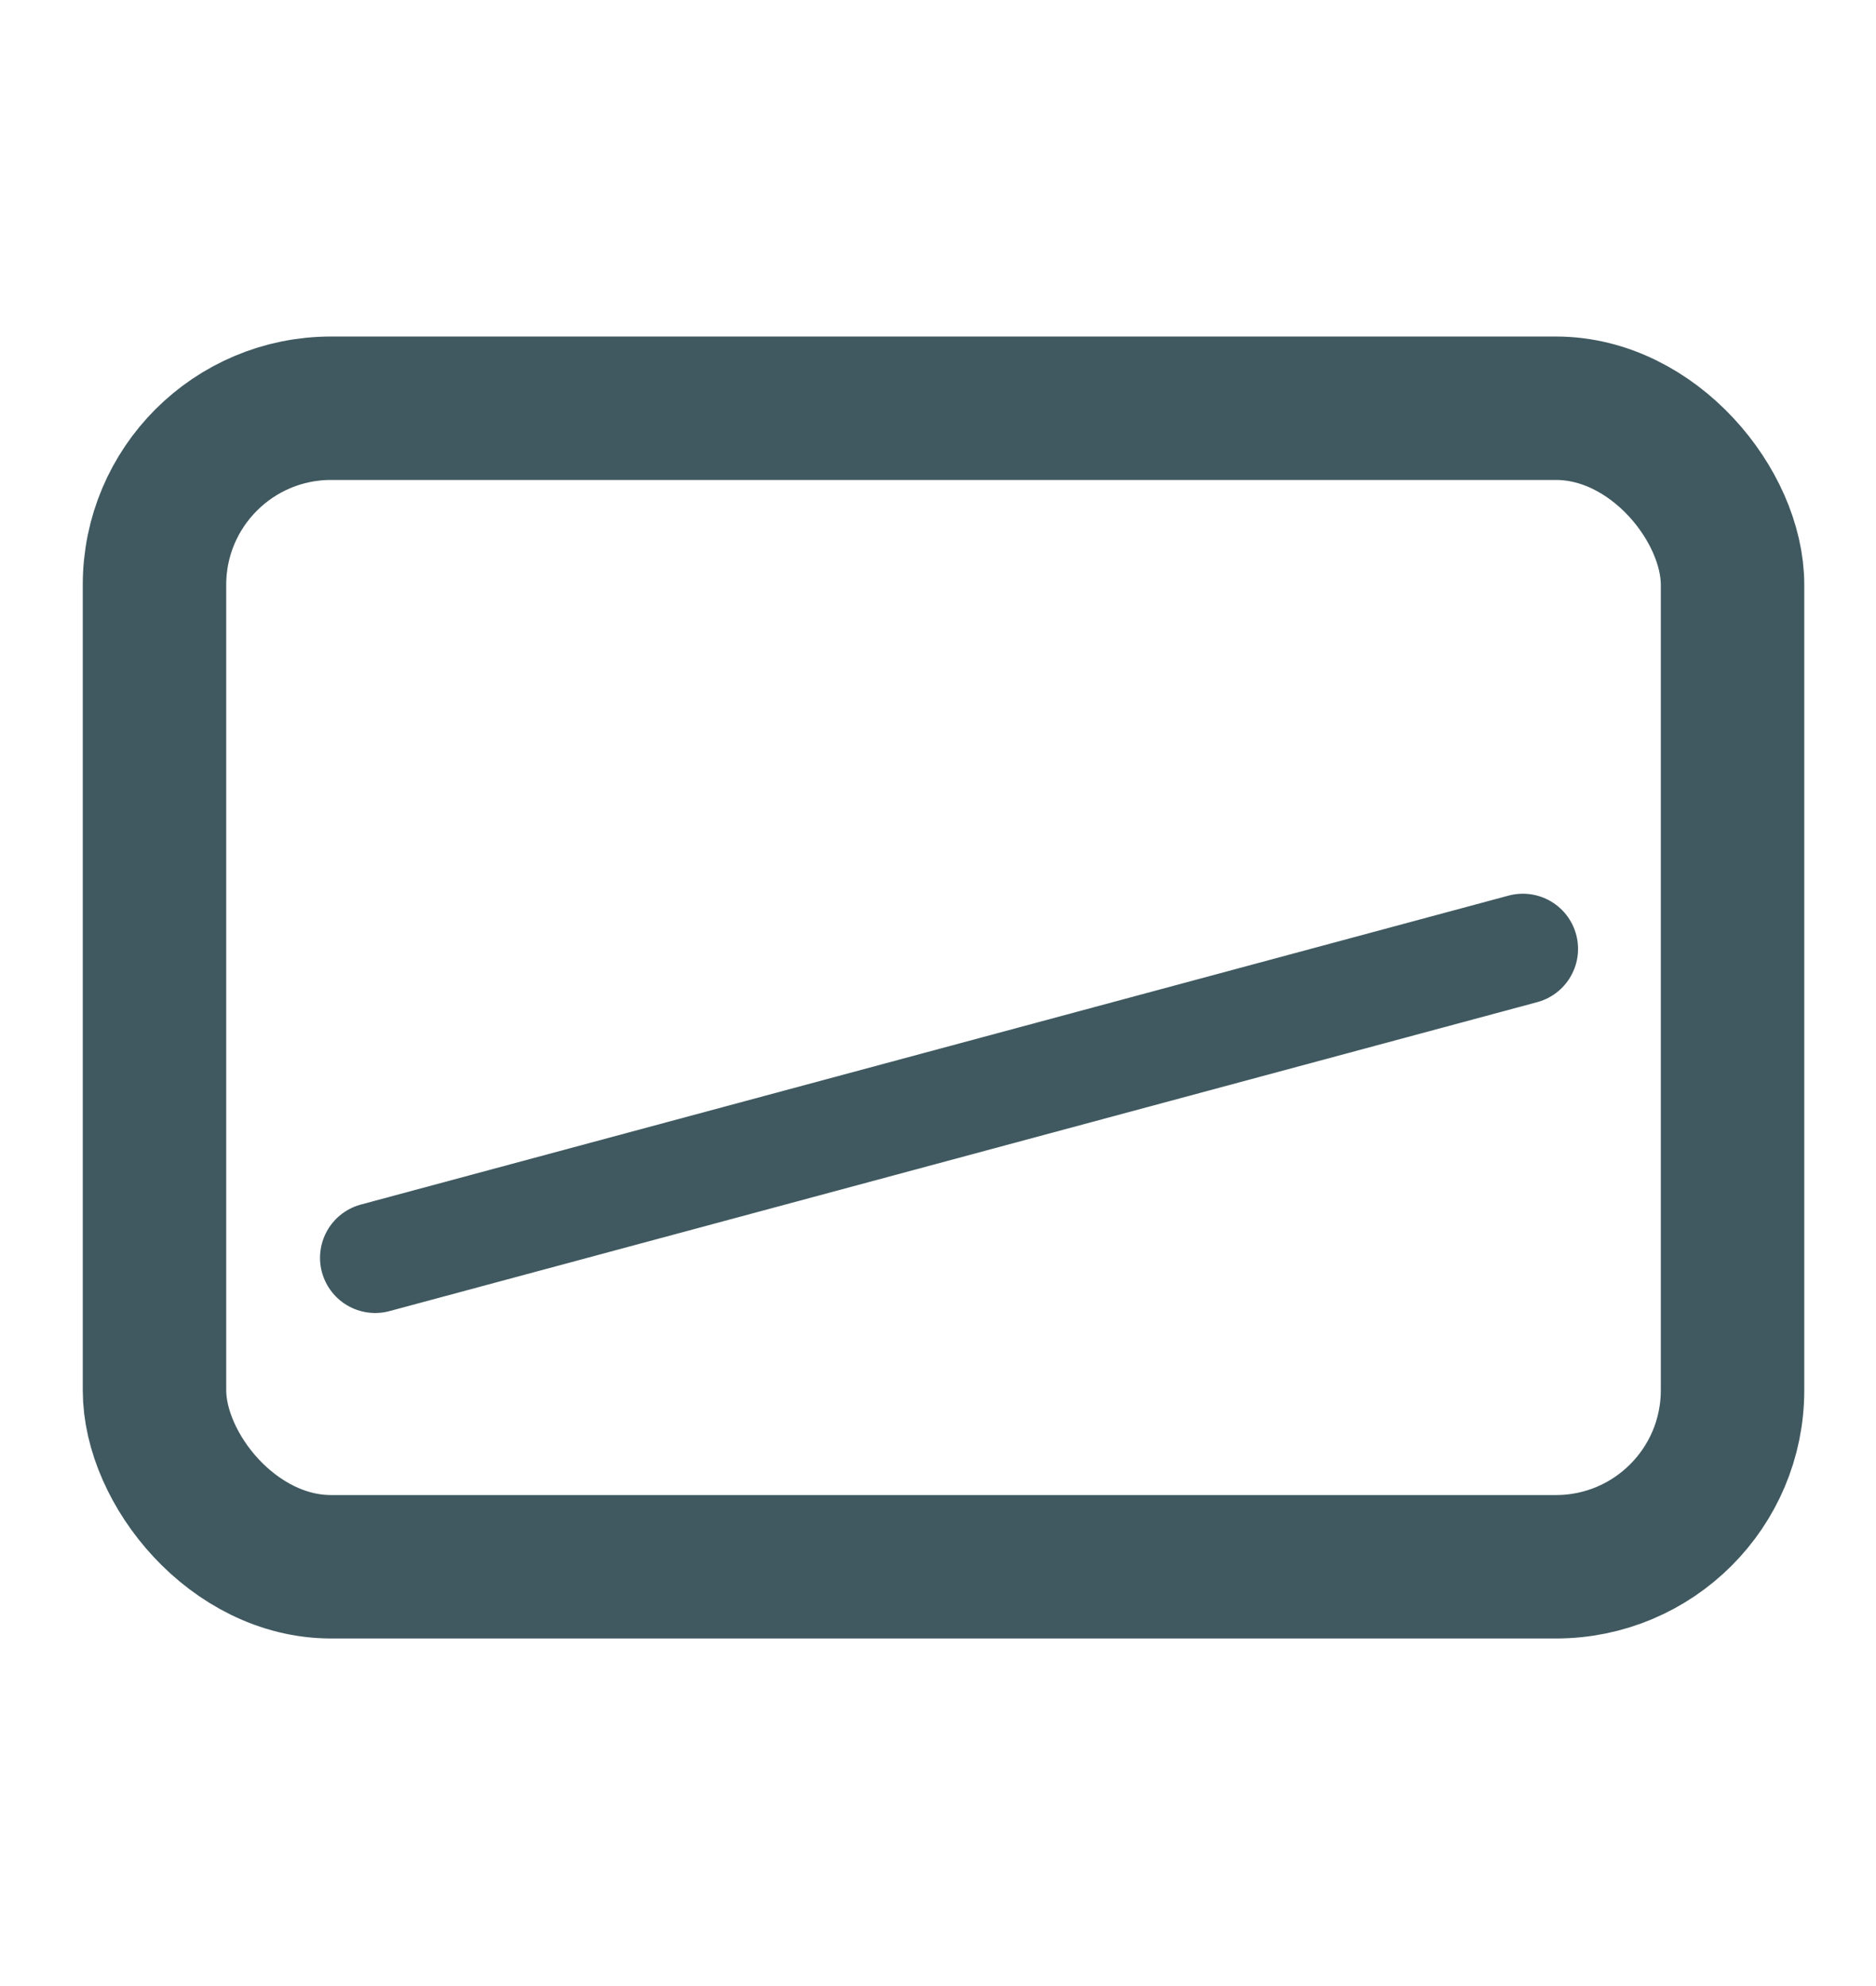
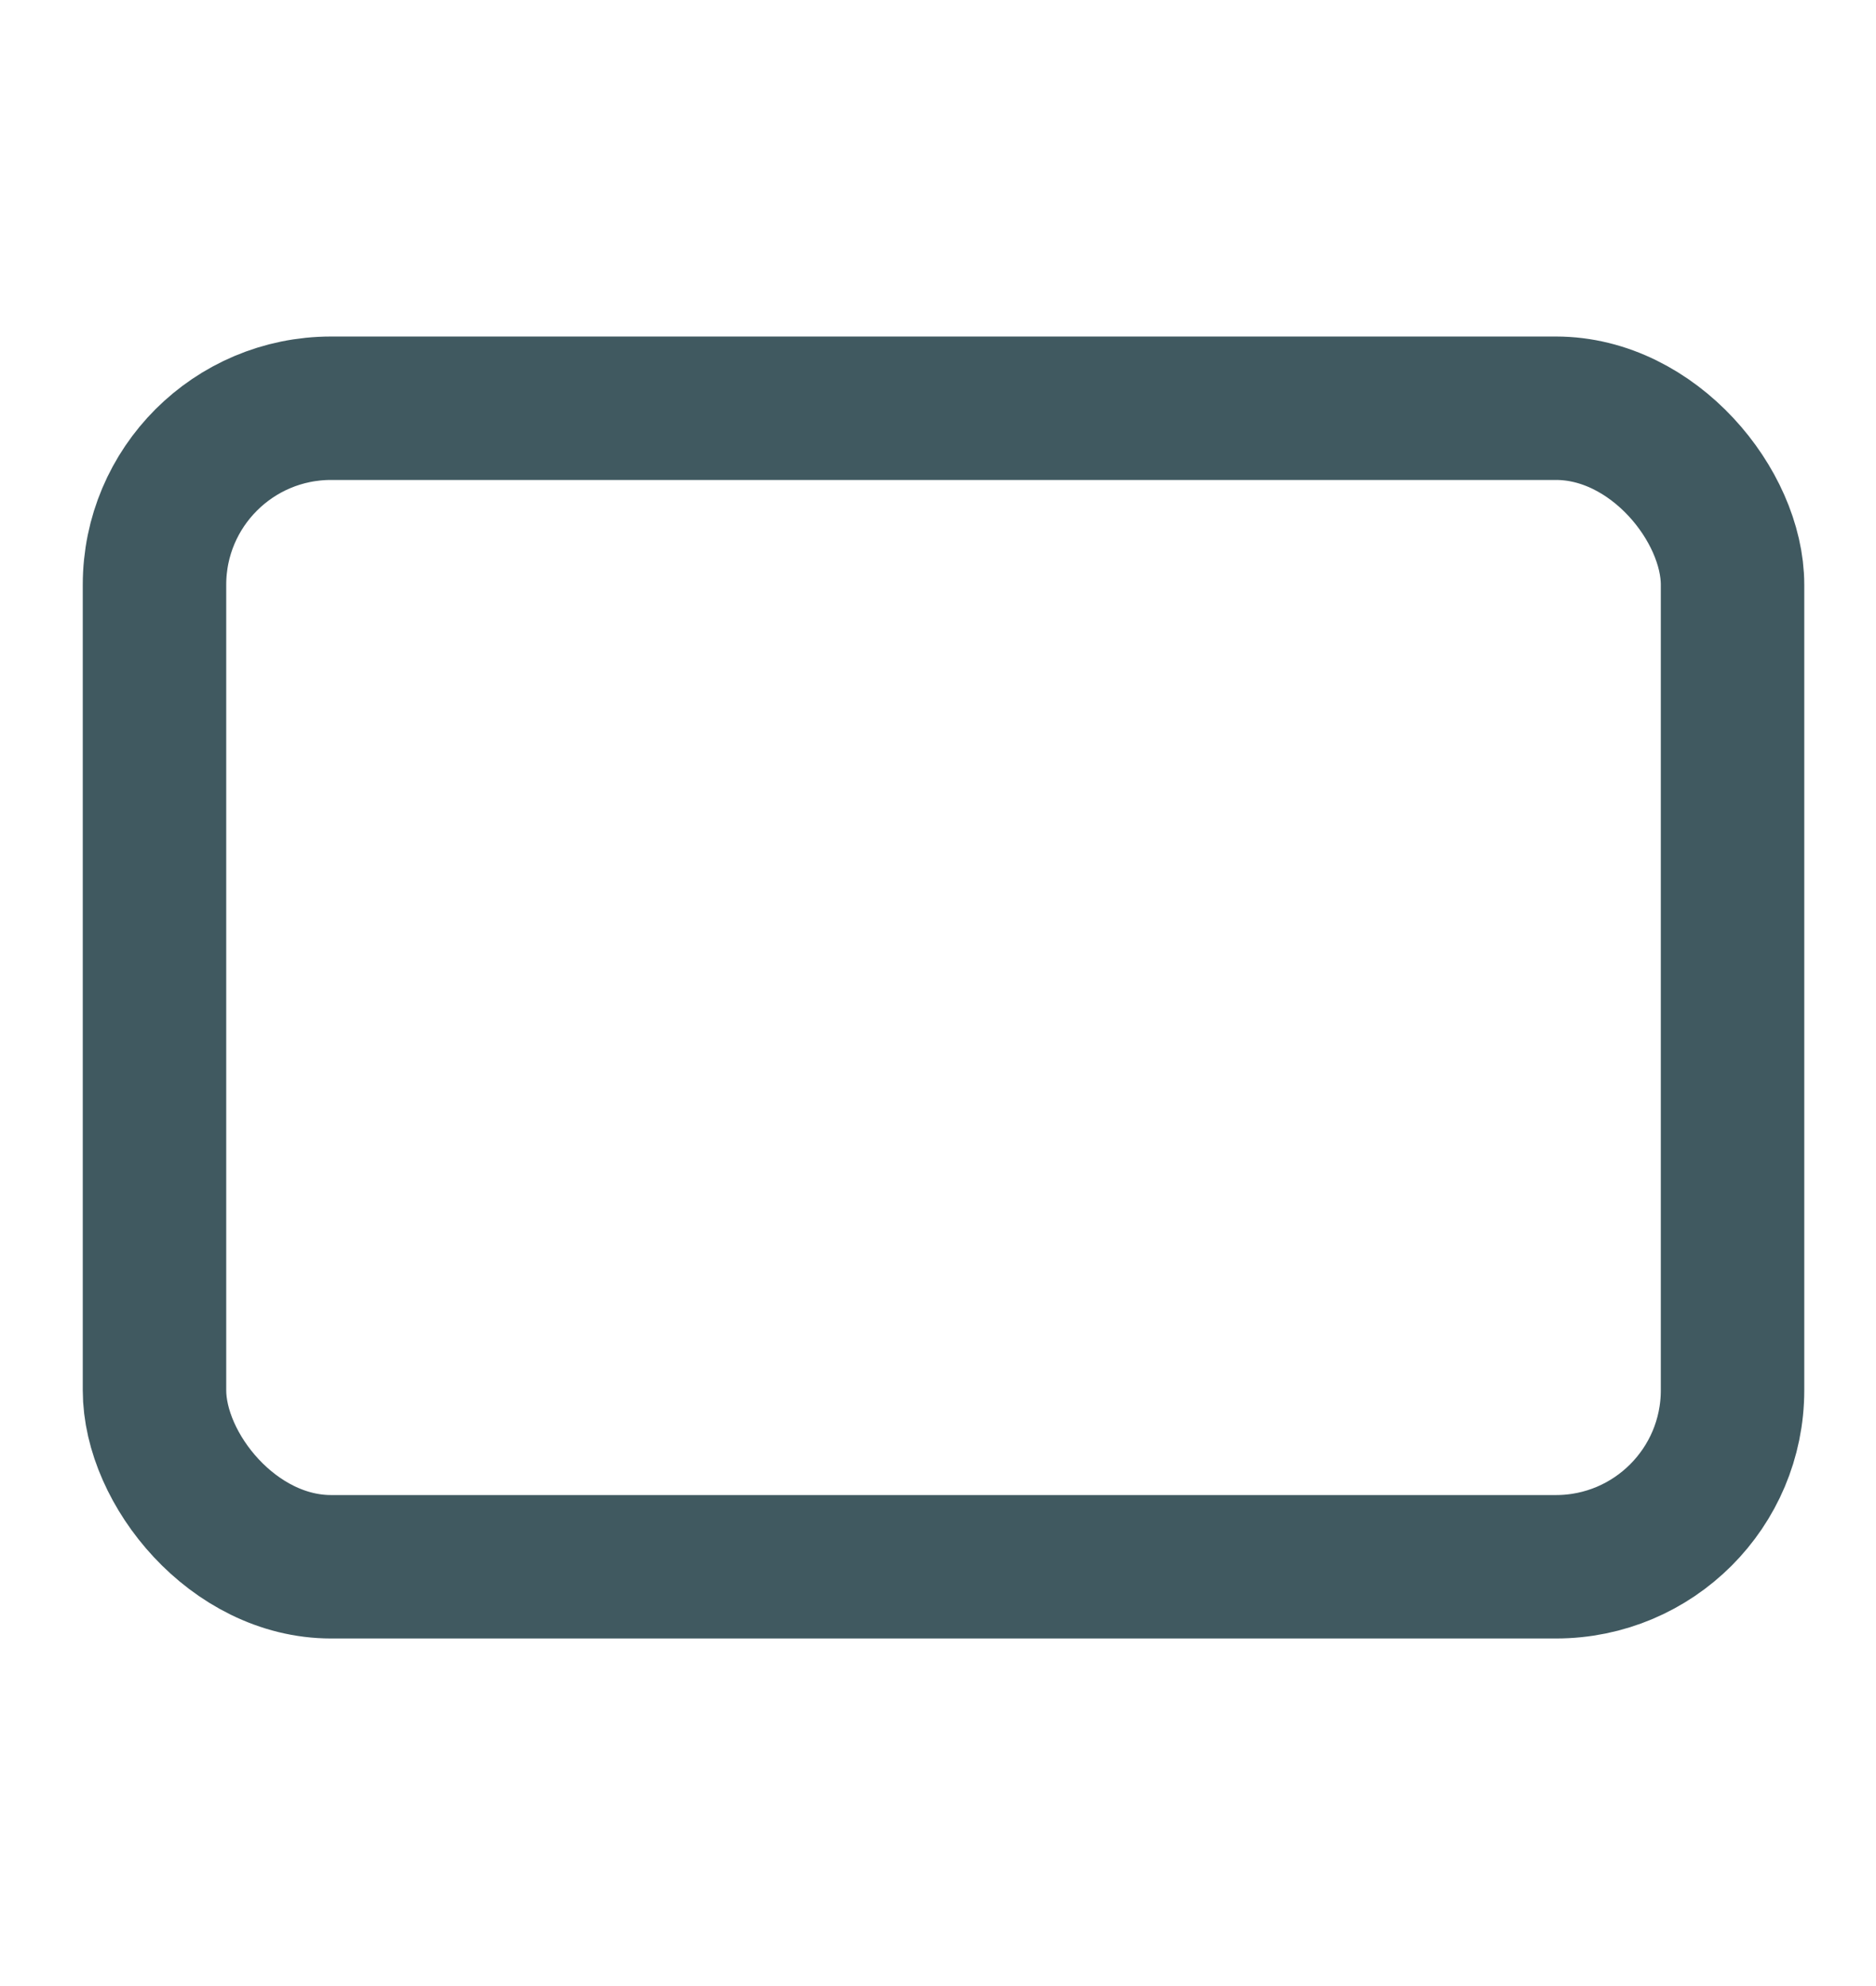
<svg xmlns="http://www.w3.org/2000/svg" viewBox="0 0 17 18" version="1.1" id="Layer_1">
  <defs>
    <style>
      .st0 {
        stroke-width: 1.3px;
      }

      .st0, .st1 {
        fill: none;
        stroke: #405960;
        stroke-miterlimit: 10;
      }

      .st1 {
        stroke-linecap: round;
      }
    </style>
  </defs>
  <rect ry="1.6" rx="1.6" height="10.5" width="14.3" y="3.7" x="1.4" class="st0" />
-   <line y2="11.4" x2="3.4" y1="8.6" x1="13.8" class="st1" />
</svg>